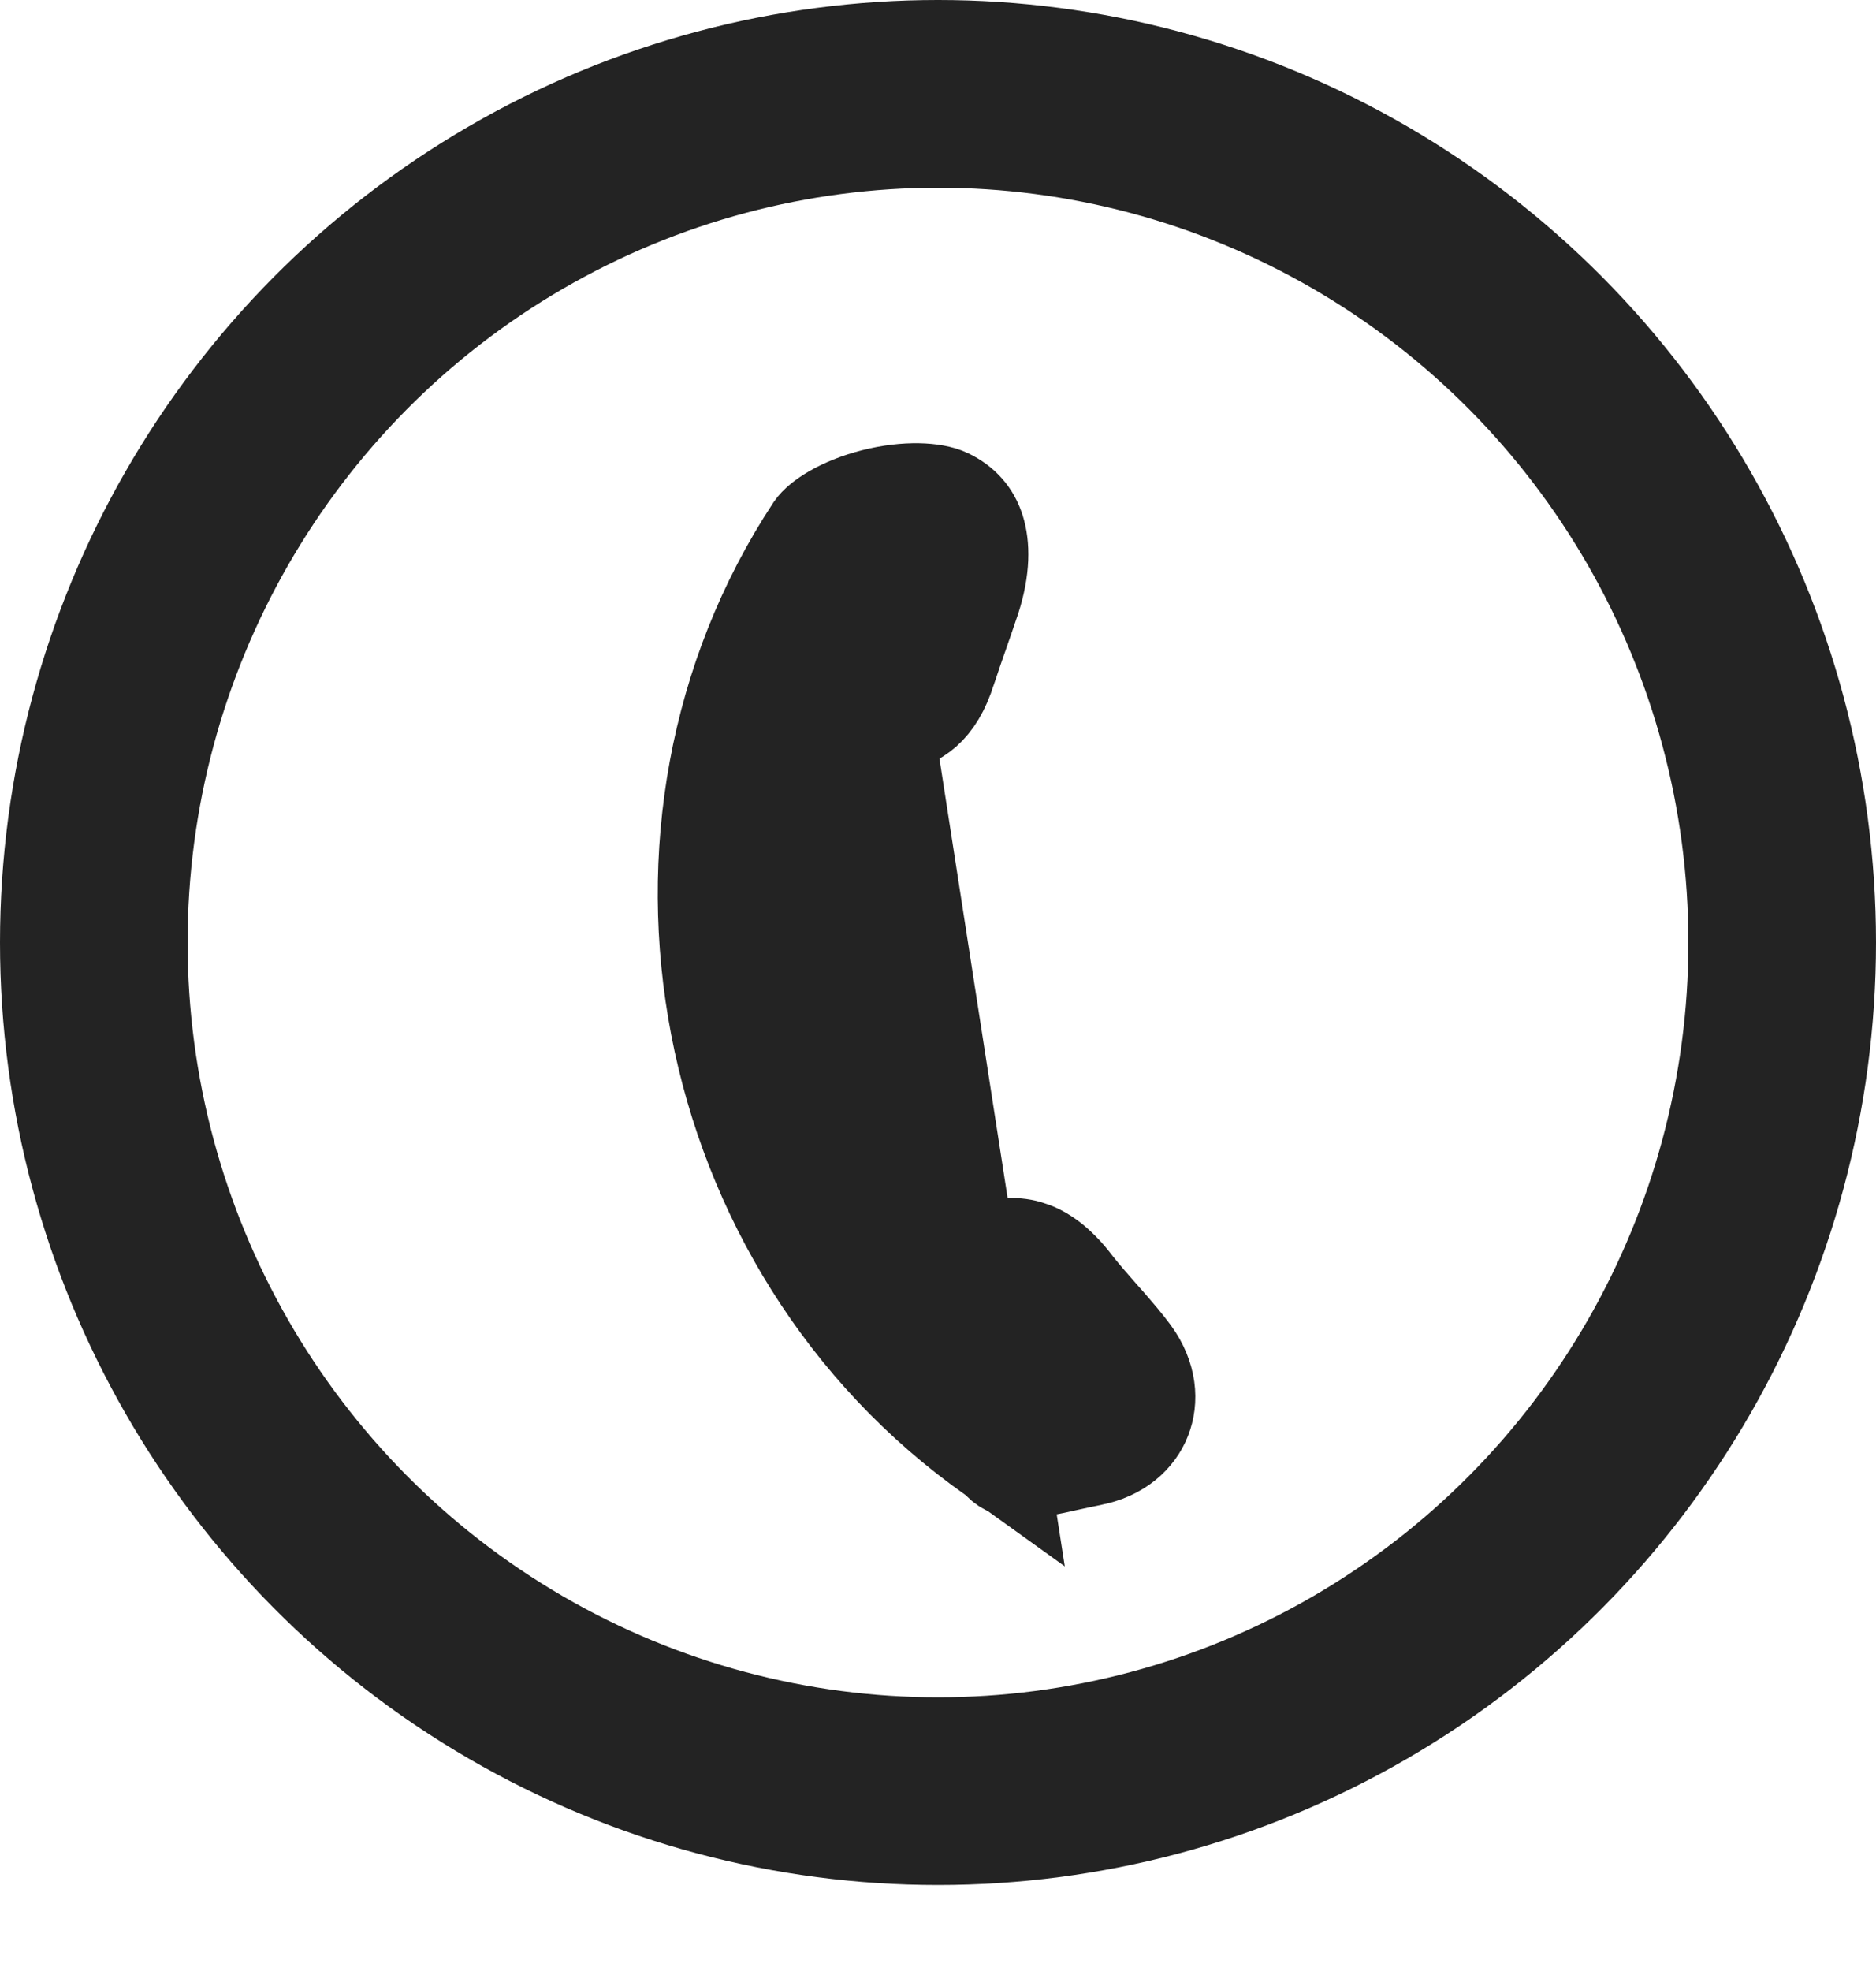
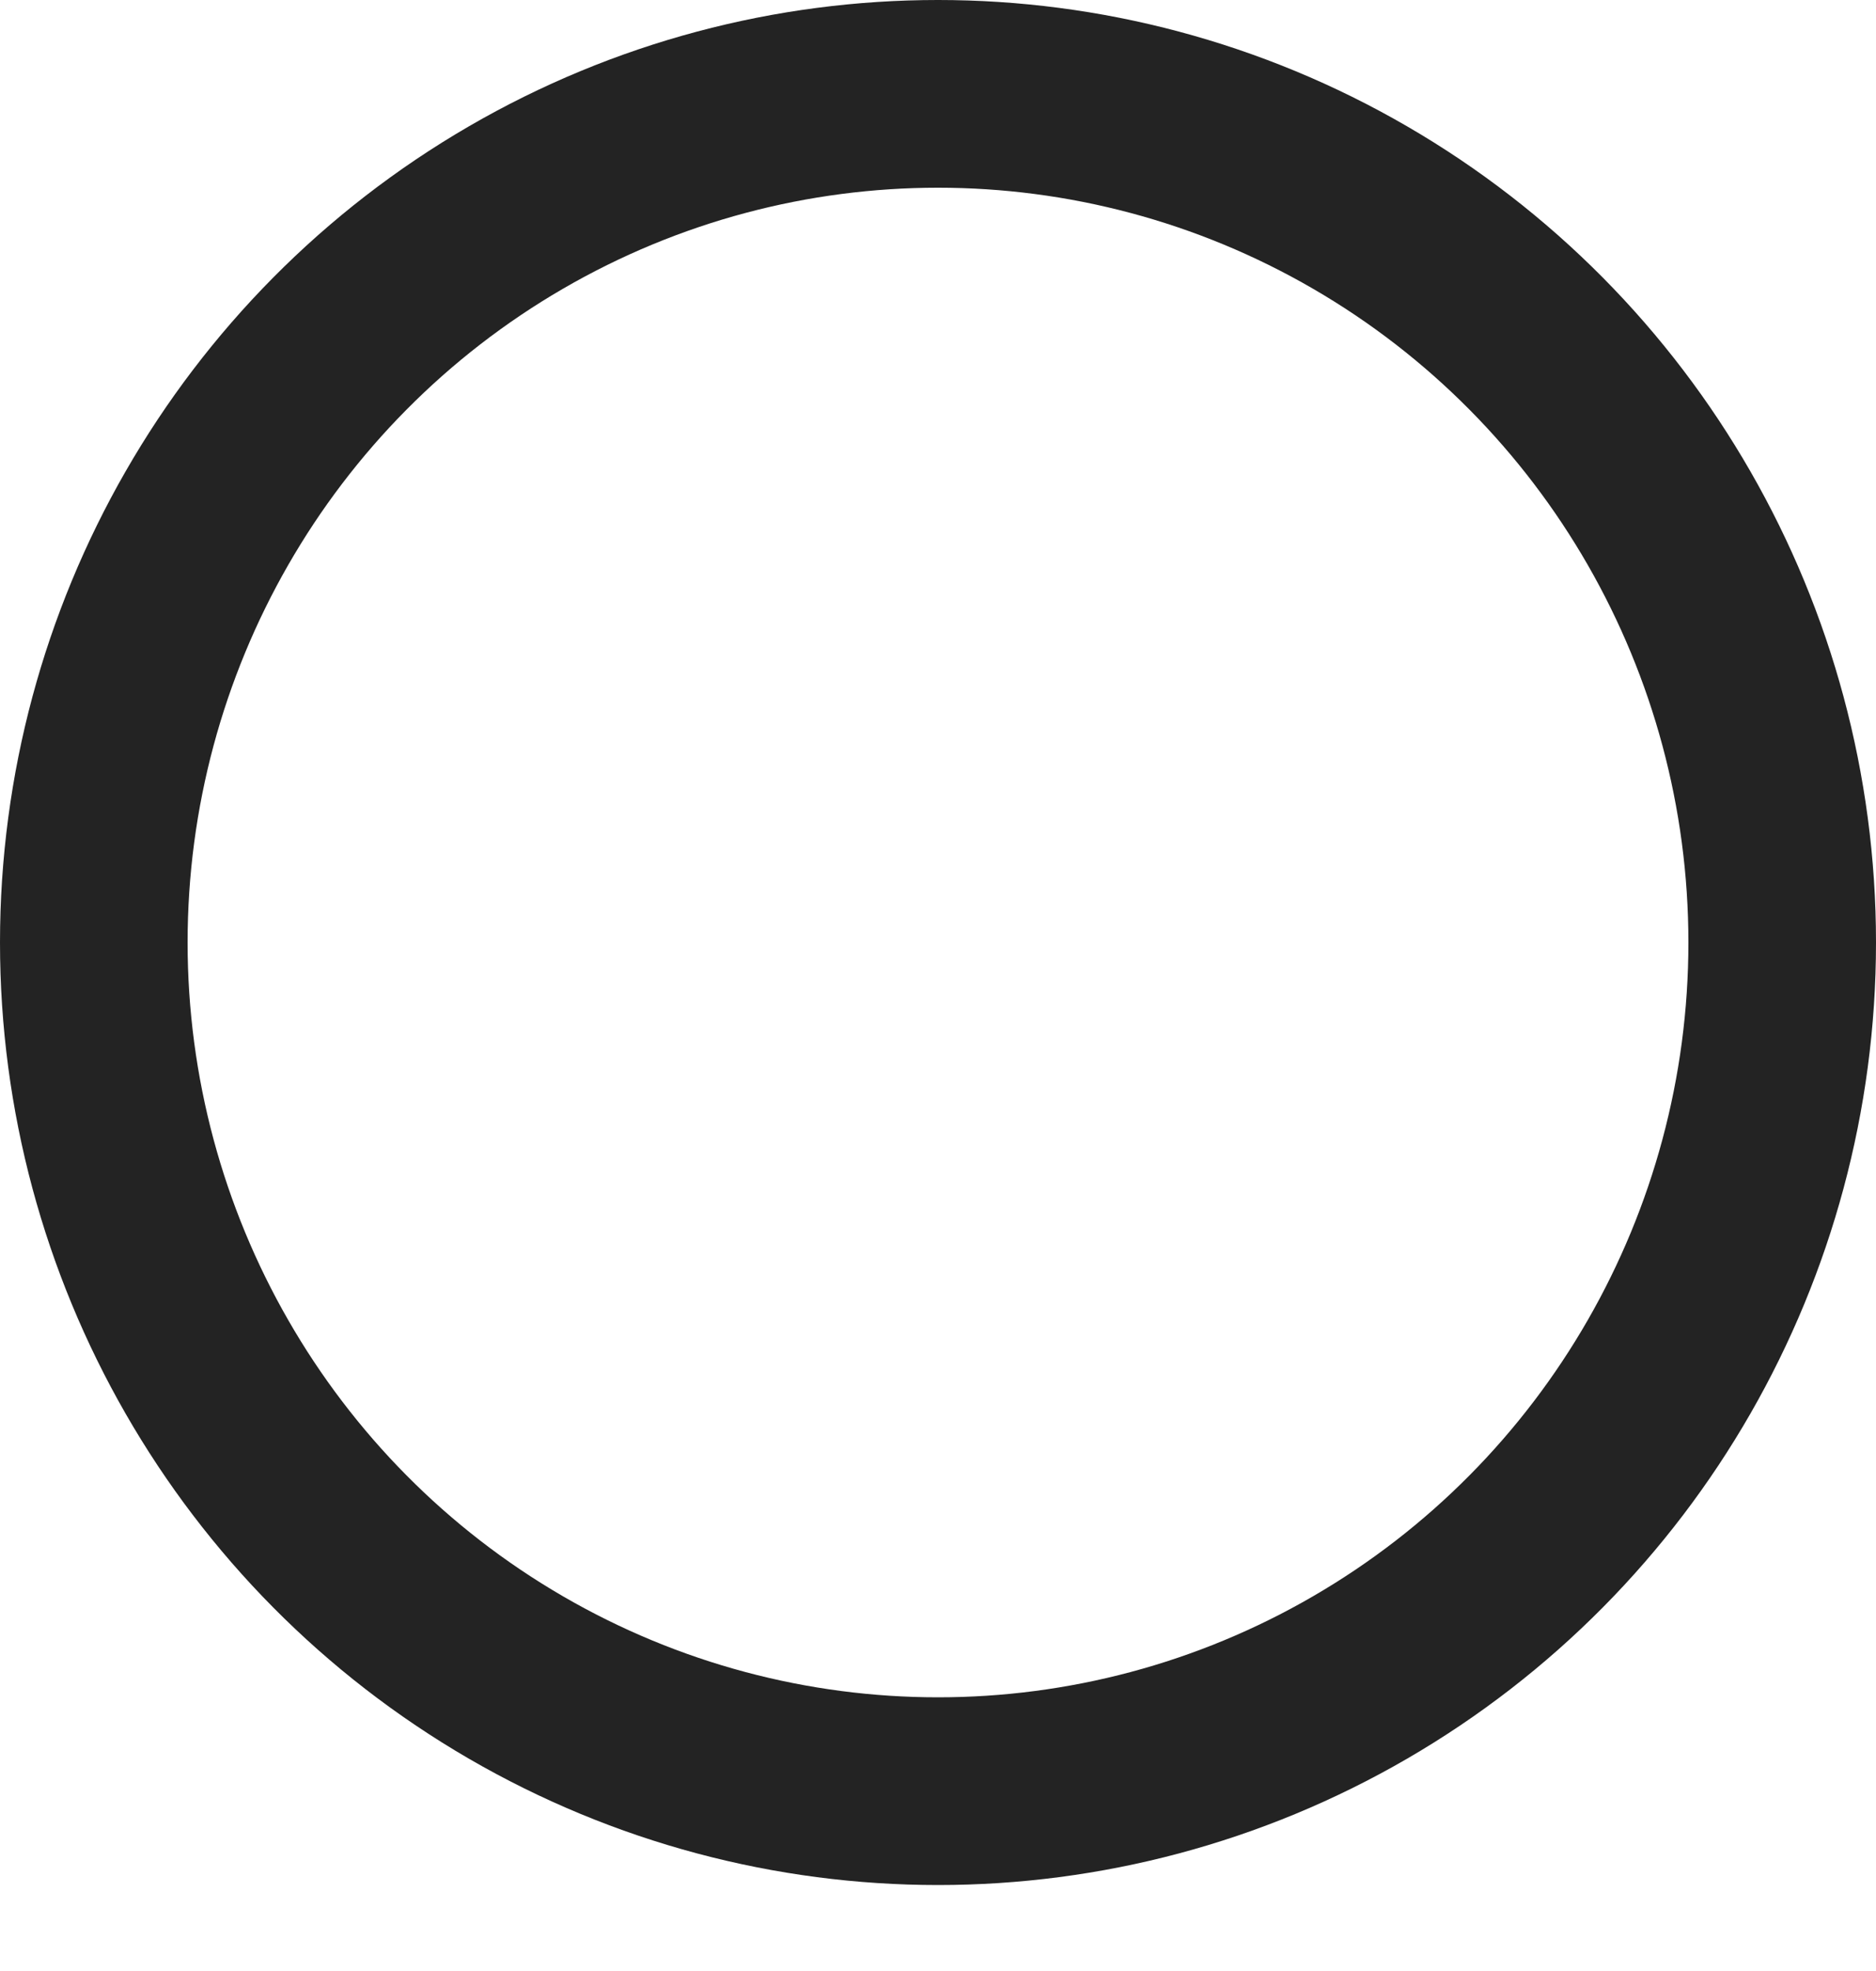
<svg xmlns="http://www.w3.org/2000/svg" width="20" height="21" viewBox="0 0 20 21" fill="none">
-   <path d="M10.64 15.531L10.674 15.566C10.736 15.629 10.801 15.656 10.946 15.649C11.027 15.644 11.121 15.629 11.239 15.604C11.275 15.597 11.32 15.586 11.37 15.575C11.453 15.557 11.547 15.536 11.624 15.521L11.628 15.52L11.628 15.52C11.928 15.463 12.104 15.291 12.176 15.107C12.248 14.924 12.238 14.678 12.058 14.43C11.978 14.322 11.887 14.216 11.782 14.096C11.769 14.082 11.755 14.066 11.742 14.051C11.65 13.947 11.548 13.831 11.451 13.71L11.443 13.699L11.443 13.699C11.286 13.492 11.137 13.38 11.001 13.329C10.873 13.28 10.712 13.268 10.49 13.342L10.487 13.343L10.487 13.343C10.268 13.414 10.031 13.422 9.803 13.314C9.6 13.217 9.47 13.057 9.39 12.944C9.39 12.943 9.389 12.943 9.389 12.942L9.815 12.636C8.946 11.434 8.686 10.112 9.015 8.669C9.077 8.403 9.197 8.272 9.477 8.249L10.64 15.531ZM10.64 15.531L10.601 15.503C7.432 13.274 6.597 8.809 8.684 5.643C8.747 5.55 8.967 5.396 9.321 5.306C9.669 5.218 9.96 5.24 10.092 5.302C10.256 5.38 10.353 5.497 10.401 5.648C10.453 5.811 10.459 6.052 10.356 6.373C10.316 6.493 10.274 6.612 10.231 6.737L10.23 6.739C10.187 6.862 10.143 6.99 10.1 7.119L10.1 7.119L10.096 7.129C10.03 7.343 9.941 7.477 9.846 7.561C9.755 7.641 9.627 7.704 9.428 7.724L10.64 15.531Z" fill="#232323" stroke="#232323" stroke-width="1.051" />
  <ellipse cx="10" cy="10.042" rx="9" ry="9.042" stroke="#232323" stroke-width="2" />
</svg>